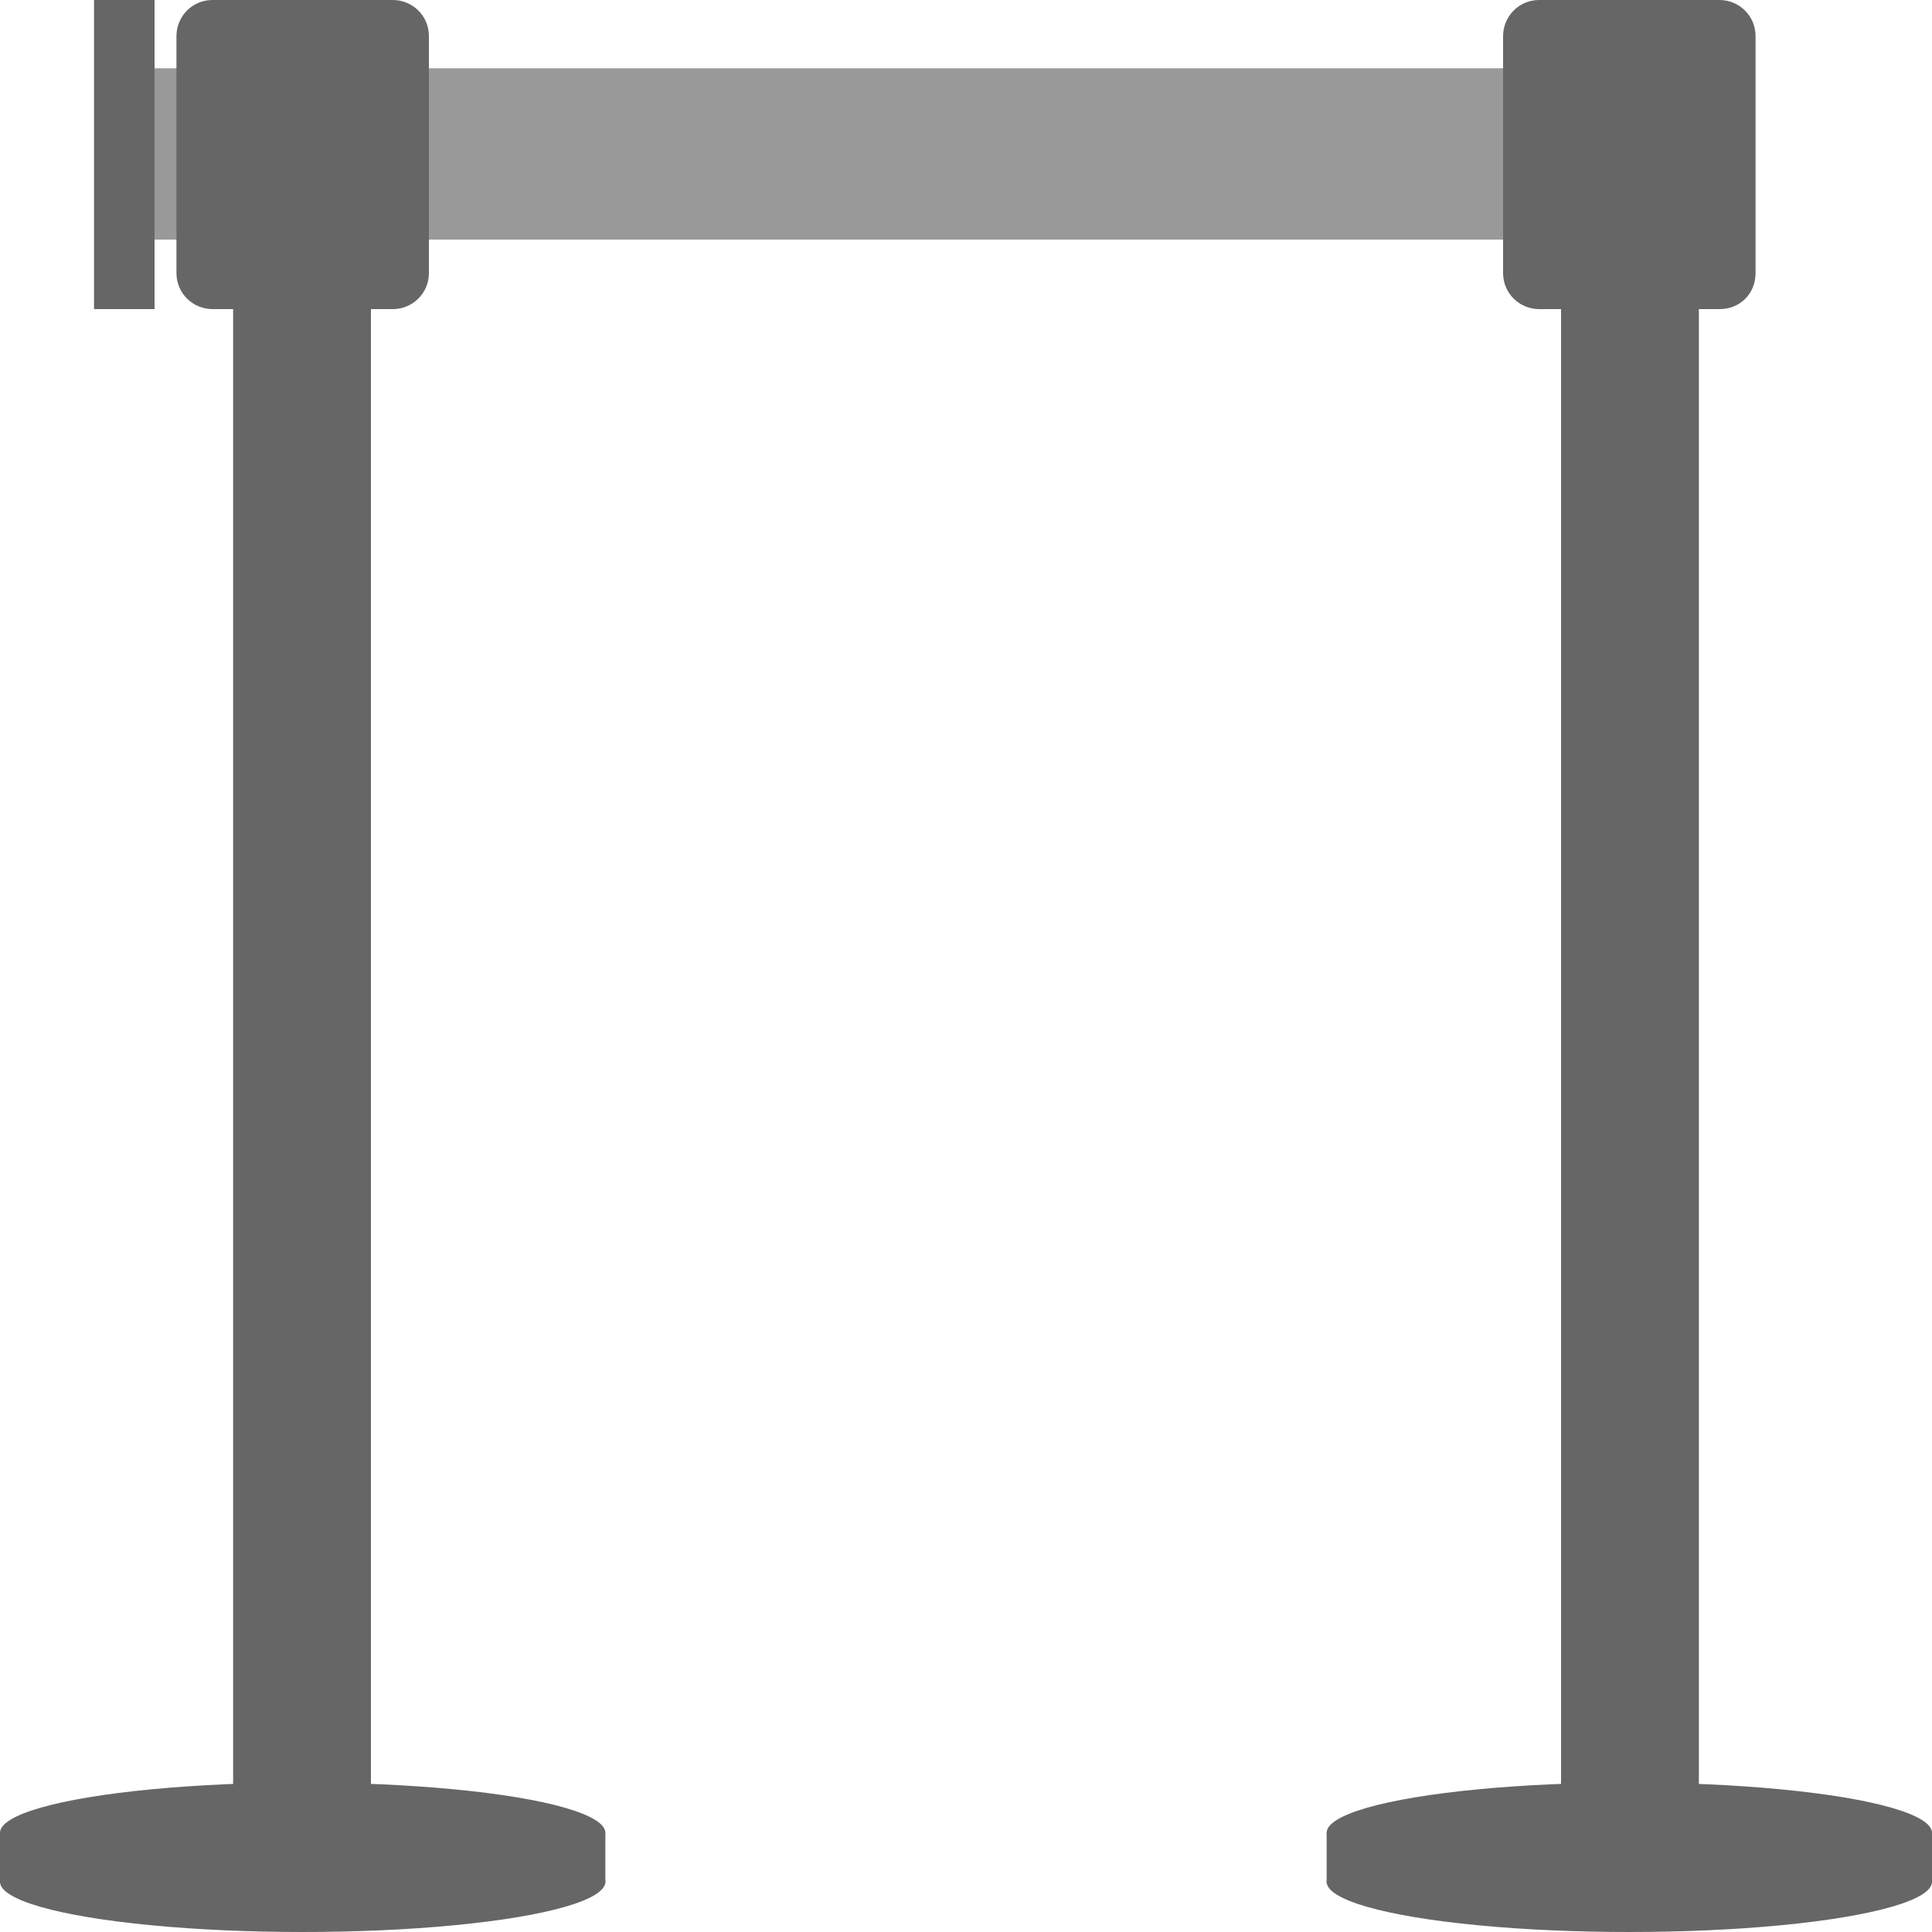
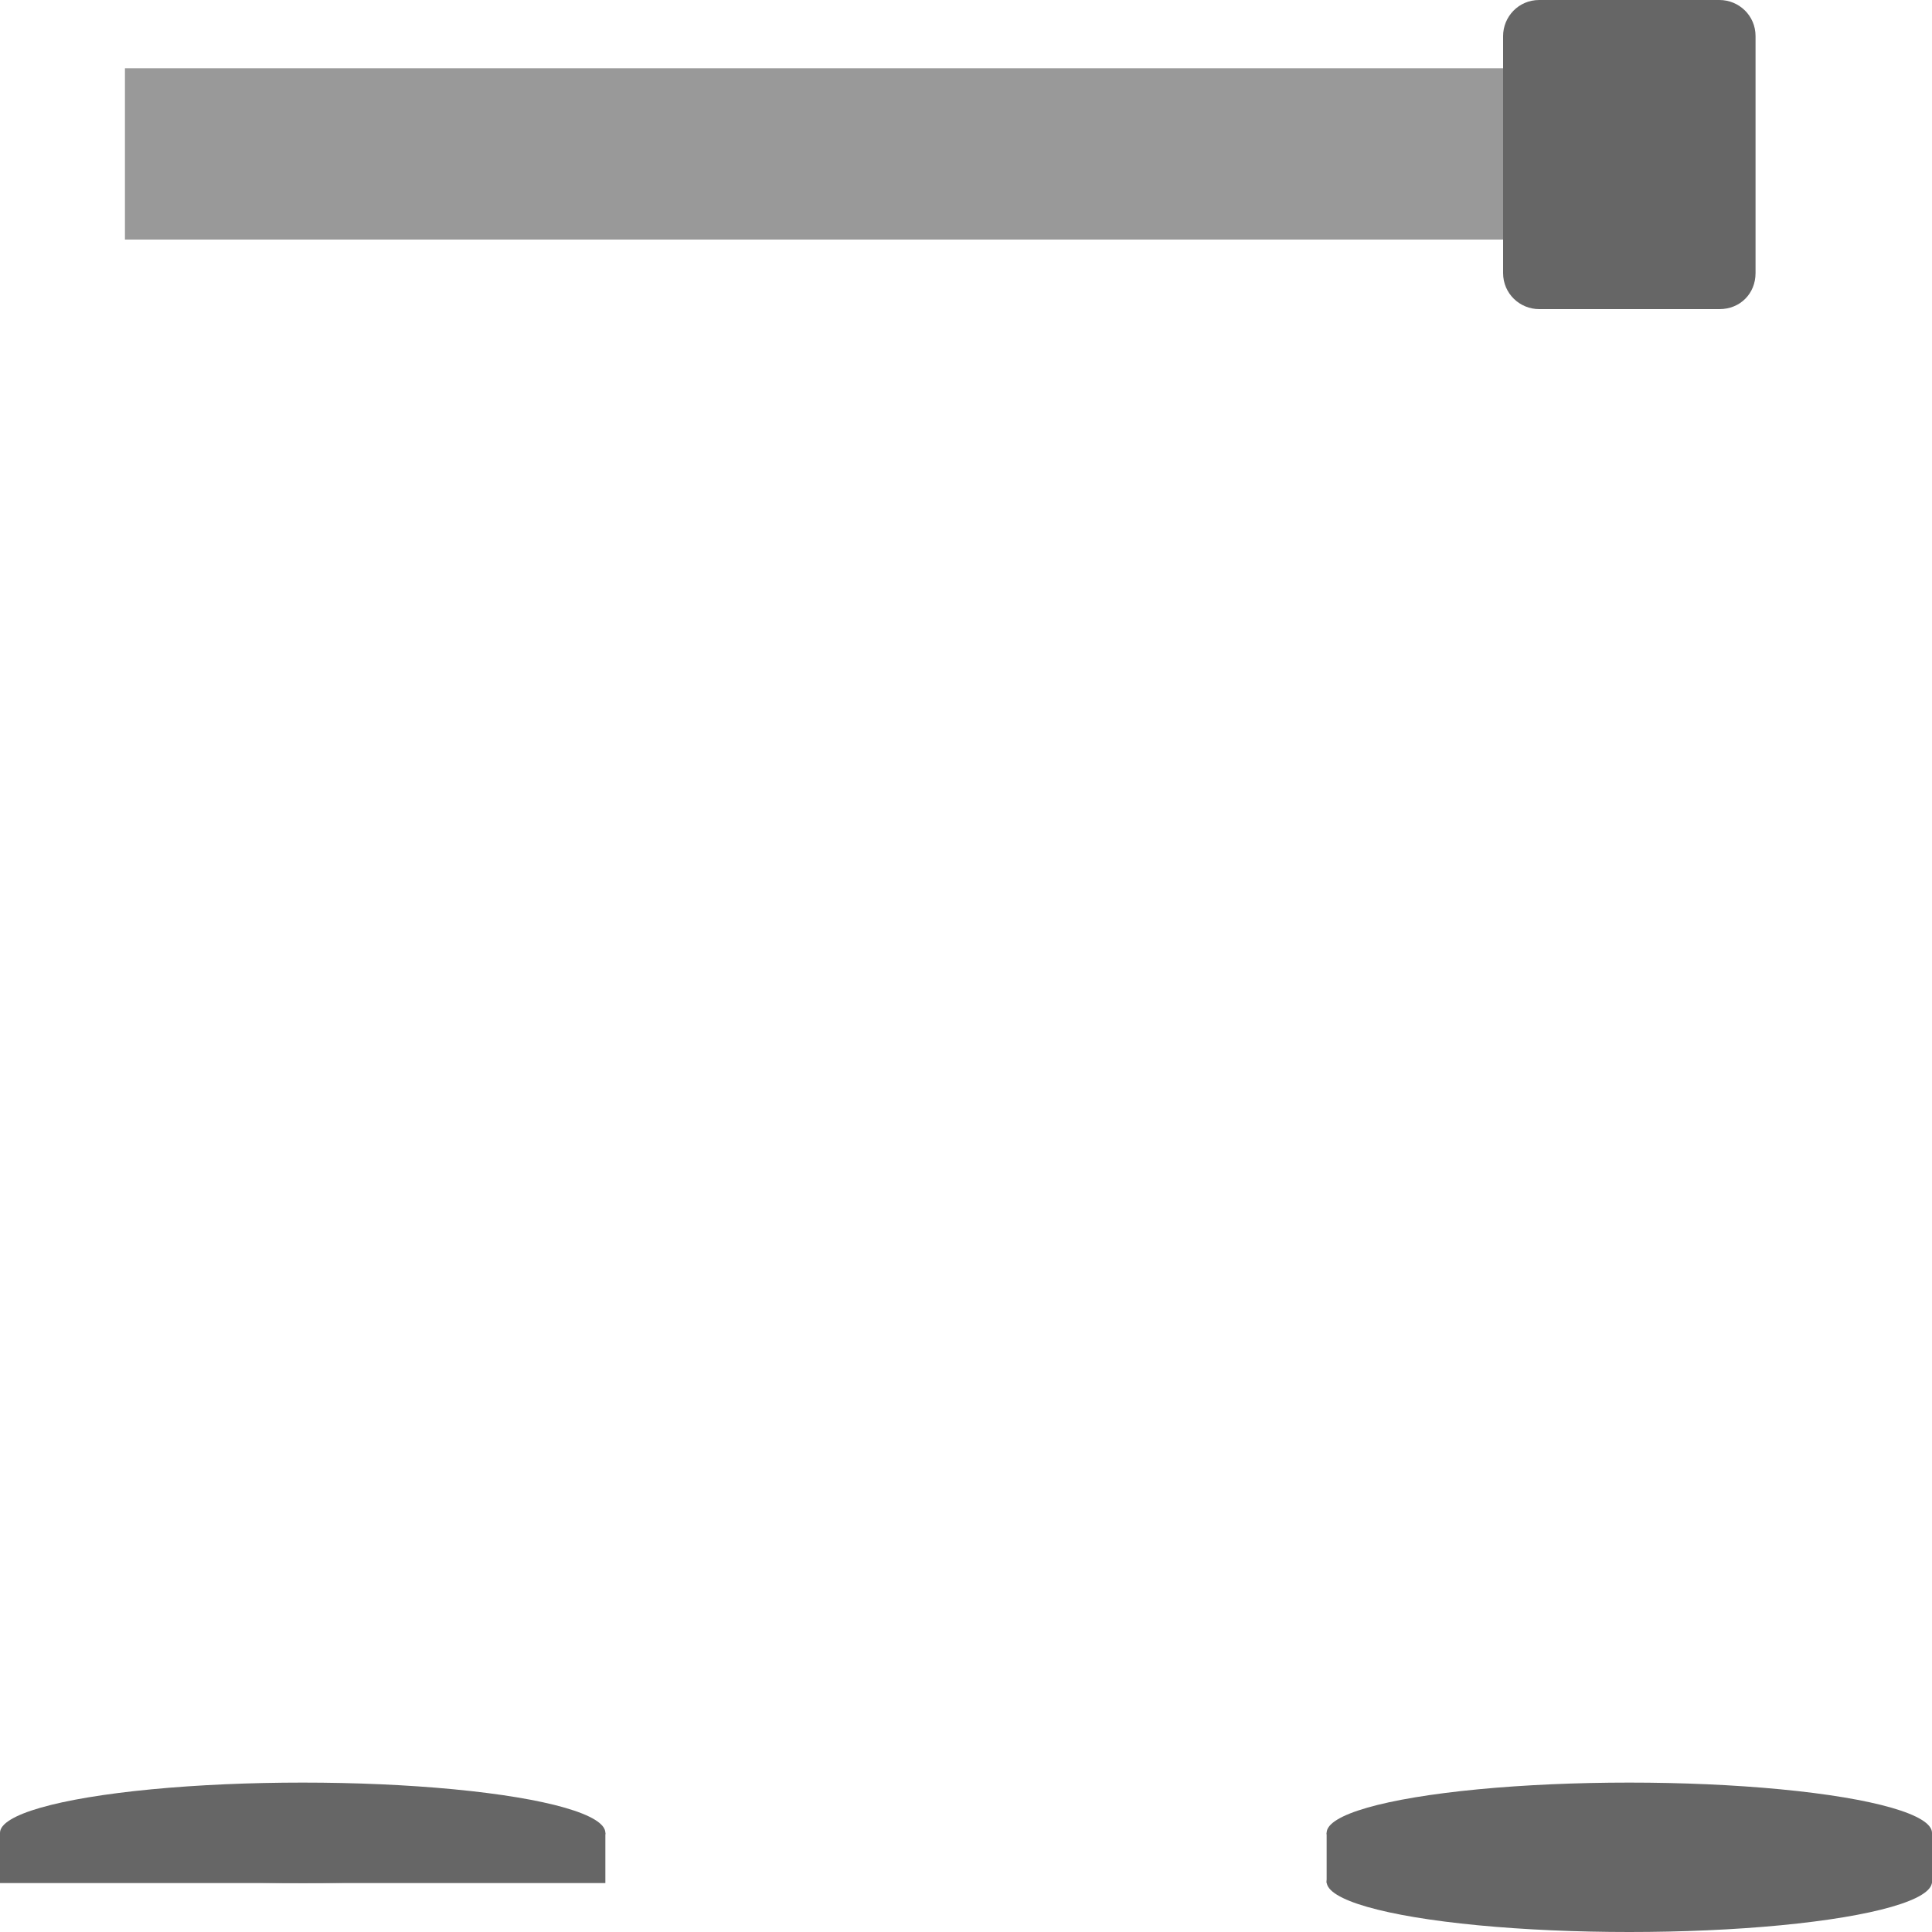
<svg xmlns="http://www.w3.org/2000/svg" version="1.1" id="Livello_1" x="0px" y="0px" viewBox="0 0 150 150" style="enable-background:new 0 0 150 150;" xml:space="preserve">
  <style type="text/css">
	.st0{fill:#999999;}
	.st1{fill:#666666;}
</style>
  <g>
    <rect x="9.7" y="5.3" class="st0" width="119.9" height="13.3" />
    <g>
-       <rect x="18.1" y="6.7" class="st1" width="10.7" height="134.2" />
      <g>
-         <ellipse class="st1" cx="23.5" cy="146.1" rx="23.5" ry="3.9" />
        <ellipse class="st1" cx="23.5" cy="142.3" rx="23.5" ry="3.9" />
        <rect y="142.3" class="st1" width="47" height="3.9" />
      </g>
-       <path class="st1" d="M30.5,24h-14c-1.5,0-2.8-1.2-2.8-2.8V2.8c0-1.5,1.2-2.8,2.8-2.8h14c1.5,0,2.8,1.2,2.8,2.8v18.4    C33.3,22.8,32,24,30.5,24z" />
    </g>
    <g>
-       <rect x="121.2" y="6.7" class="st1" width="10.7" height="134.2" />
      <g>
        <ellipse class="st1" cx="126.5" cy="146.1" rx="23.5" ry="3.9" />
        <ellipse class="st1" cx="126.5" cy="142.3" rx="23.5" ry="3.9" />
        <rect x="103" y="142.3" class="st1" width="47" height="3.9" />
      </g>
      <path class="st1" d="M133.5,24h-14c-1.5,0-2.8-1.2-2.8-2.8V2.8c0-1.5,1.2-2.8,2.8-2.8h14c1.5,0,2.8,1.2,2.8,2.8v18.4    C136.3,22.8,135.1,24,133.5,24z" />
    </g>
-     <rect x="7.3" class="st1" width="4.7" height="24" />
  </g>
</svg>